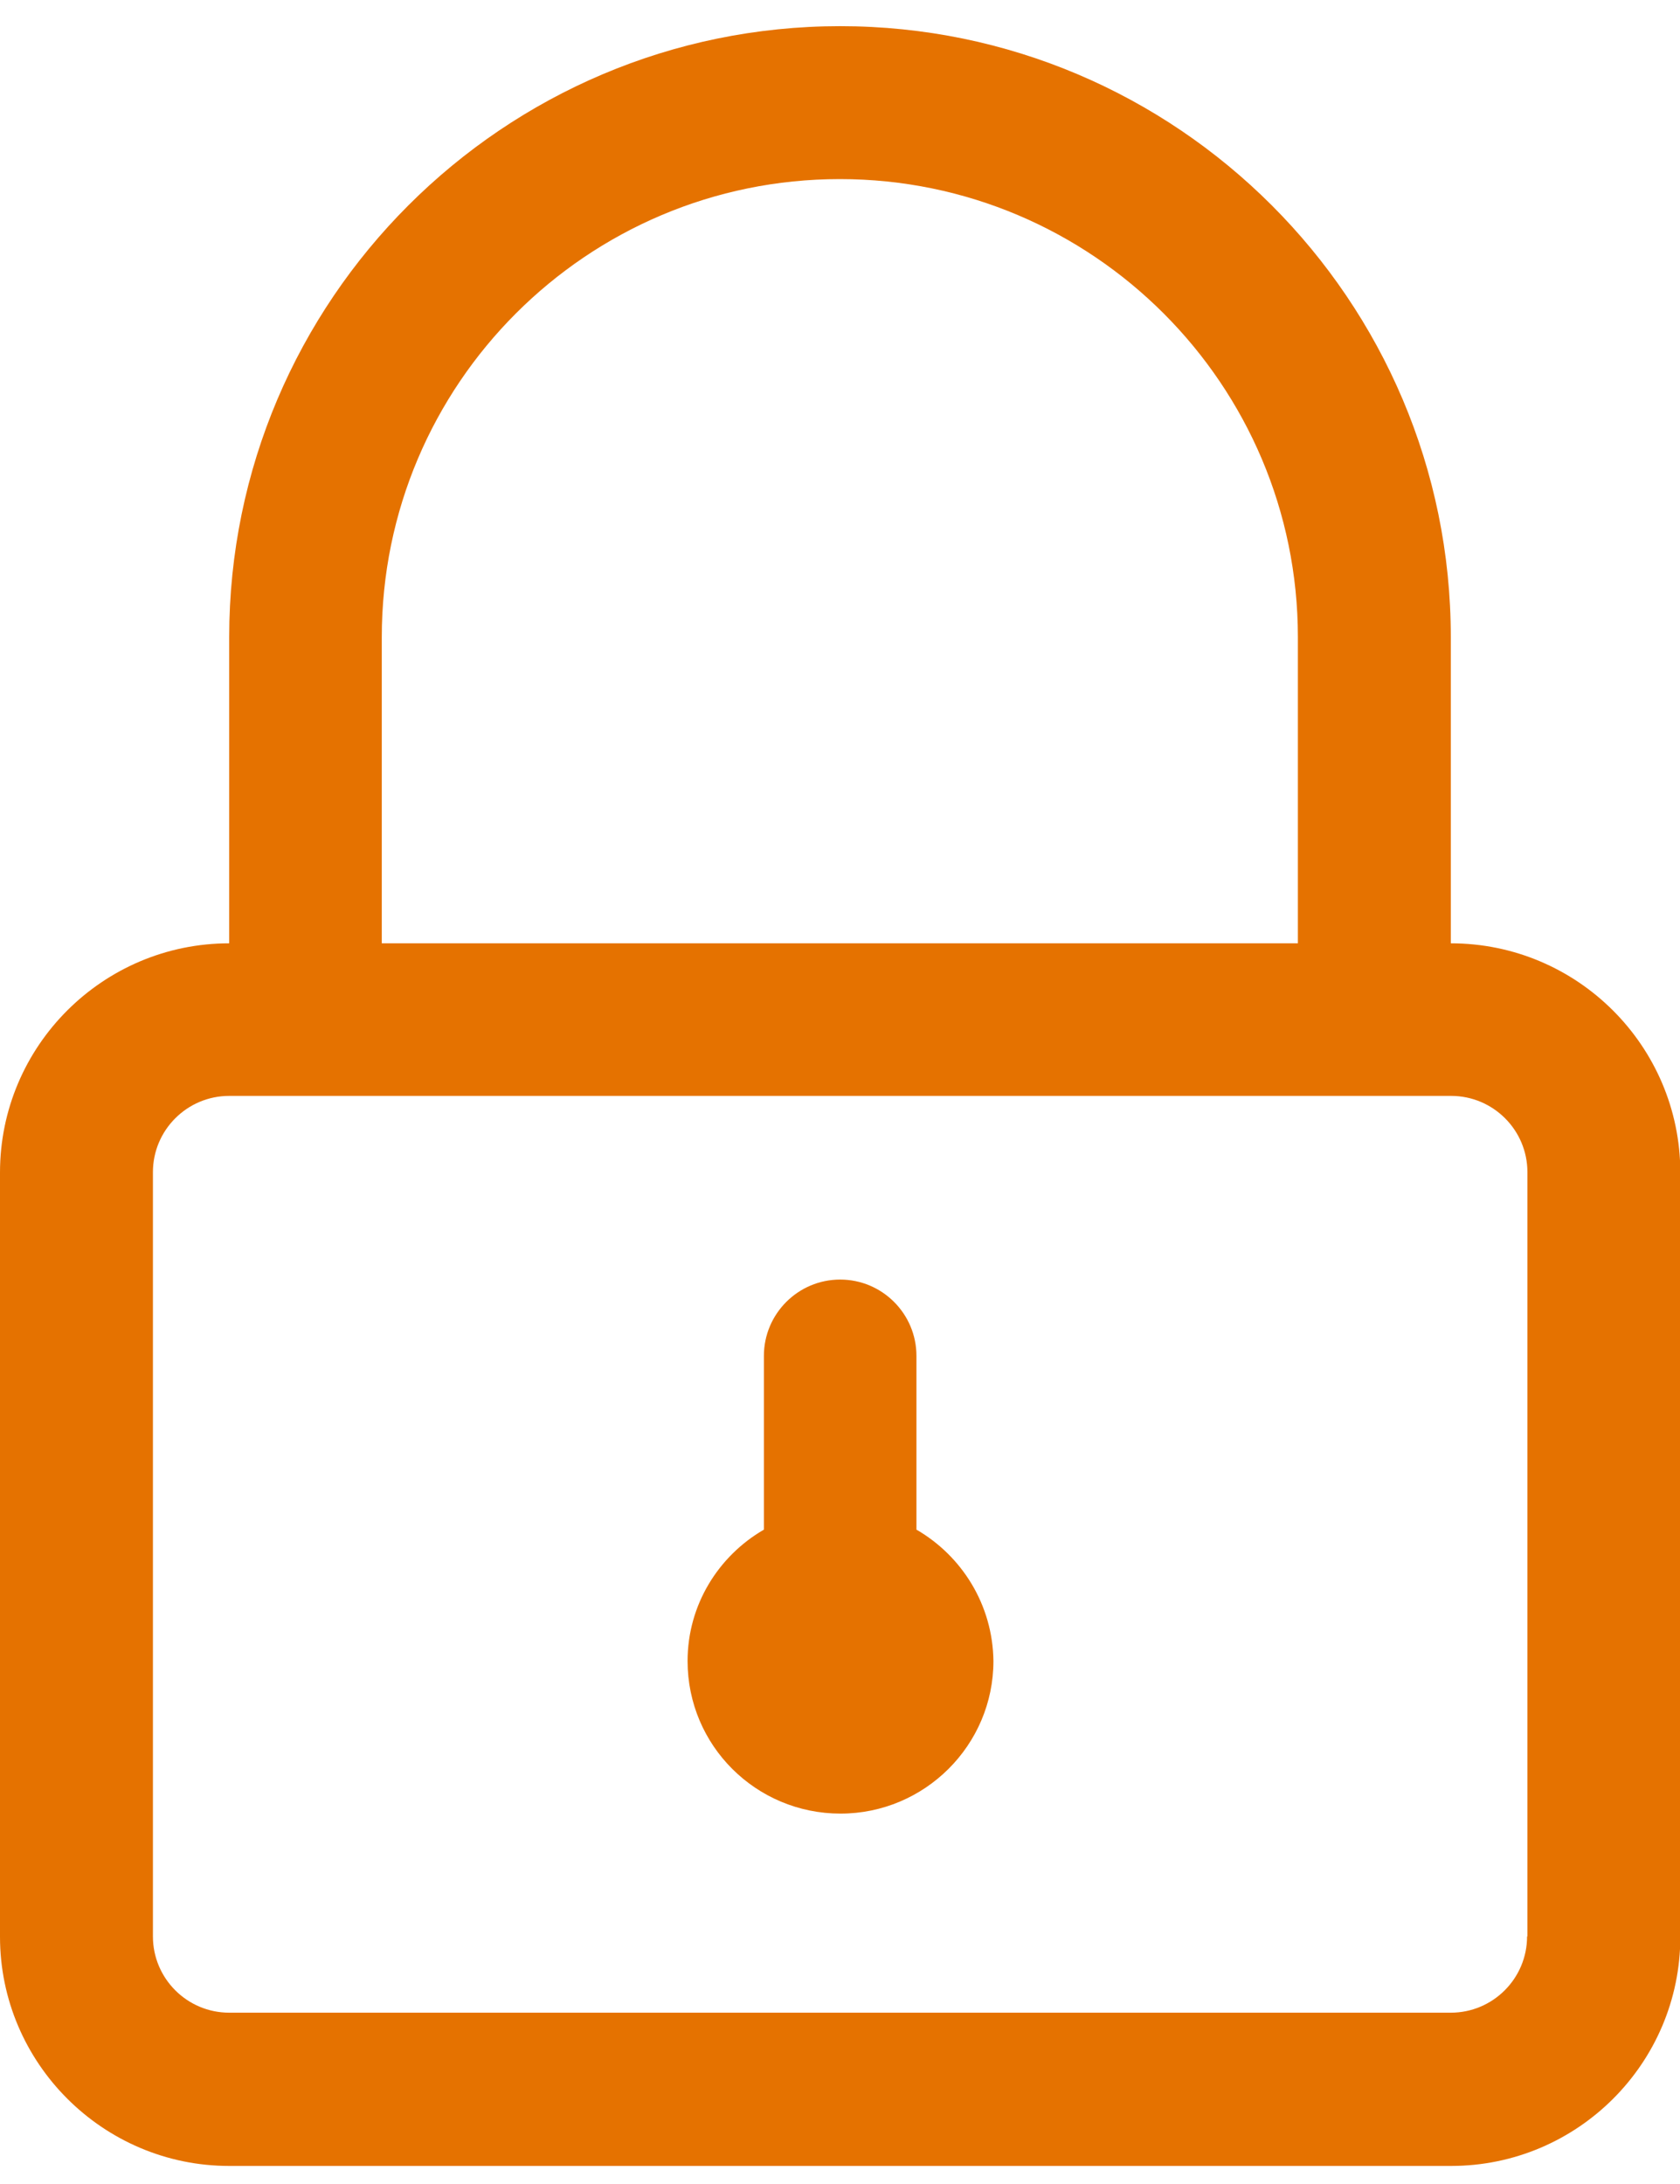
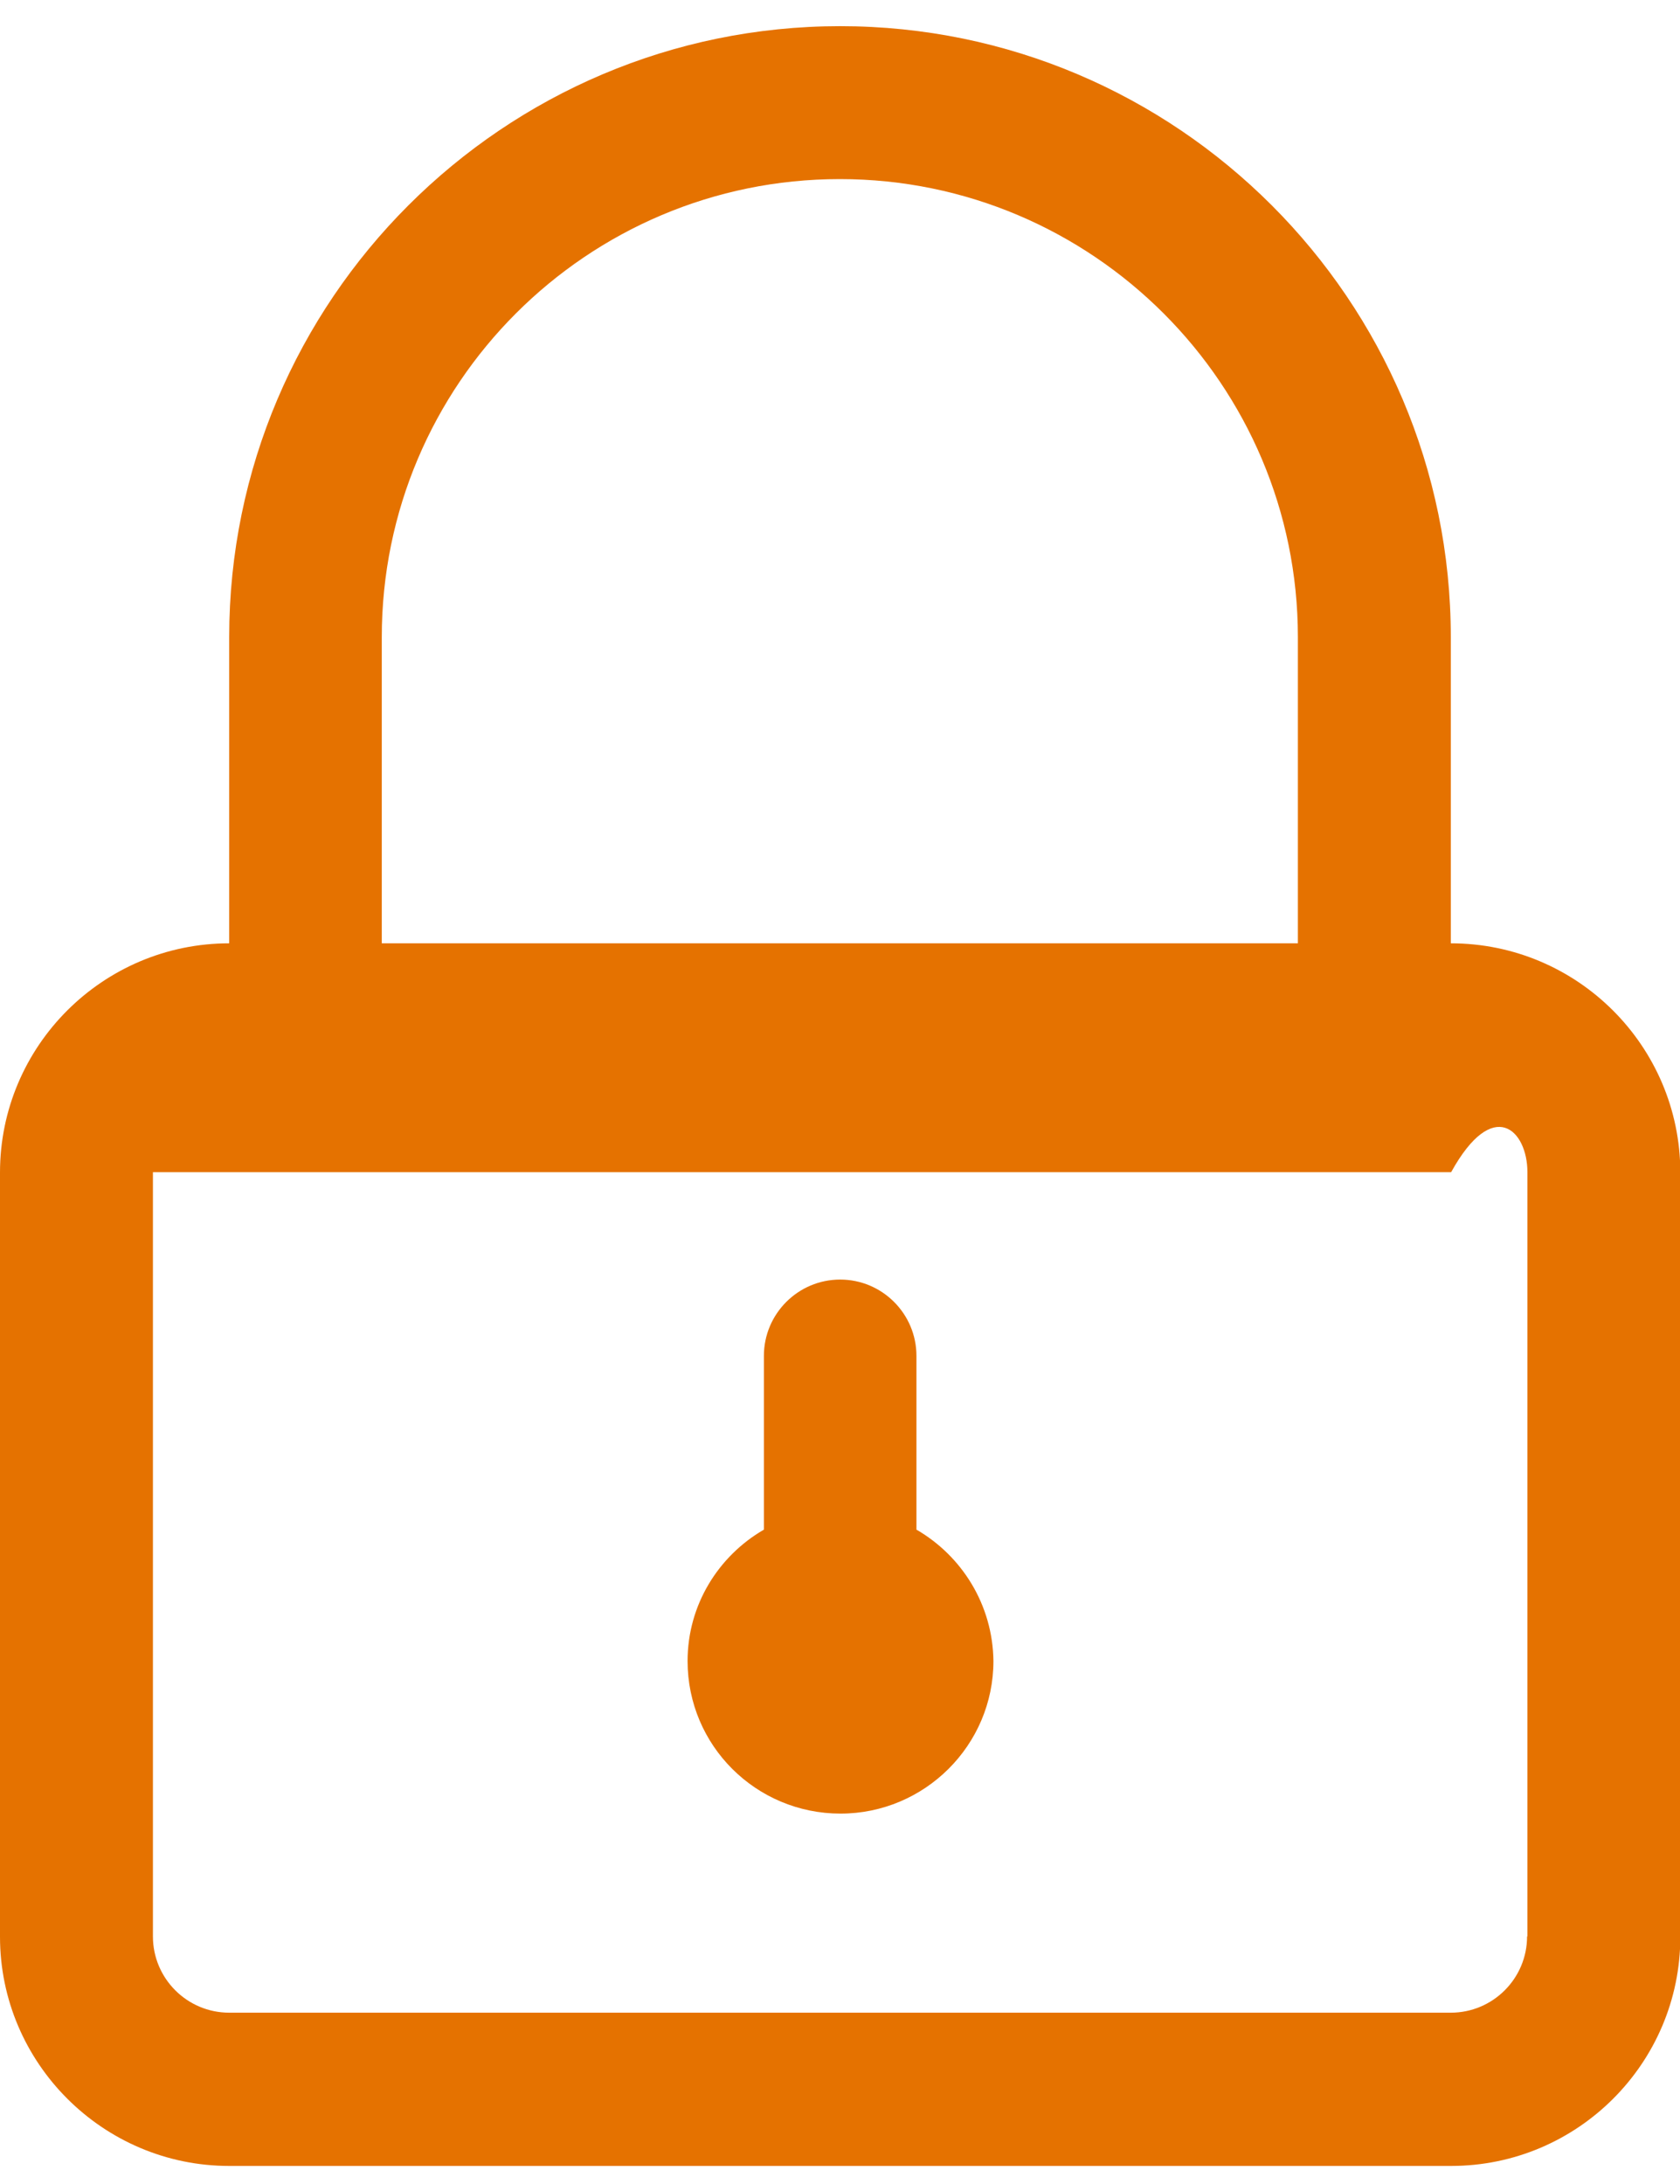
<svg xmlns="http://www.w3.org/2000/svg" width="40" height="52" viewBox="0 0 40 52" fill="none">
-   <path d="M34.543 22.46V15.17C34.543 7.147 28.019 0.623 20.004 0.623C11.989 0.623 5.457 7.147 5.457 15.17V22.46C2.452 22.46 0 24.903 0 27.917V46.113C0 49.118 2.452 51.57 5.457 51.57H34.551C37.556 51.57 40.008 49.127 40.008 46.113V27.909C40 24.903 37.556 22.46 34.543 22.46ZM9.09 15.17C9.09 9.151 13.977 4.264 19.996 4.264C26.015 4.264 30.902 9.159 30.902 15.17V22.46H9.09V15.17ZM36.359 46.105C36.359 47.107 35.545 47.921 34.543 47.921H5.457C4.455 47.921 3.641 47.107 3.641 46.105V27.909C3.641 26.907 4.455 26.093 5.457 26.093H34.551C35.553 26.093 36.367 26.907 36.367 27.909V46.105H36.359ZM21.82 36.42V32.283C21.82 31.281 21.006 30.466 20.004 30.466C19.002 30.466 18.188 31.281 18.188 32.283V36.42C17.105 37.047 16.371 38.212 16.371 39.548C16.371 41.56 18 43.181 20.012 43.181C22.016 43.181 23.653 41.552 23.653 39.548C23.637 38.212 22.904 37.047 21.82 36.42Z" fill="#E57200" />
+   <path d="M34.543 22.46V15.17C34.543 7.147 28.019 0.623 20.004 0.623C11.989 0.623 5.457 7.147 5.457 15.17V22.46C2.452 22.46 0 24.903 0 27.917V46.113C0 49.118 2.452 51.57 5.457 51.57H34.551C37.556 51.57 40.008 49.127 40.008 46.113V27.909C40 24.903 37.556 22.46 34.543 22.46ZM9.09 15.17C9.09 9.151 13.977 4.264 19.996 4.264C26.015 4.264 30.902 9.159 30.902 15.17V22.46H9.09V15.17ZM36.359 46.105C36.359 47.107 35.545 47.921 34.543 47.921H5.457C4.455 47.921 3.641 47.107 3.641 46.105V27.909H34.551C35.553 26.093 36.367 26.907 36.367 27.909V46.105H36.359ZM21.82 36.42V32.283C21.82 31.281 21.006 30.466 20.004 30.466C19.002 30.466 18.188 31.281 18.188 32.283V36.42C17.105 37.047 16.371 38.212 16.371 39.548C16.371 41.56 18 43.181 20.012 43.181C22.016 43.181 23.653 41.552 23.653 39.548C23.637 38.212 22.904 37.047 21.82 36.42Z" fill="#E57200" />
</svg>